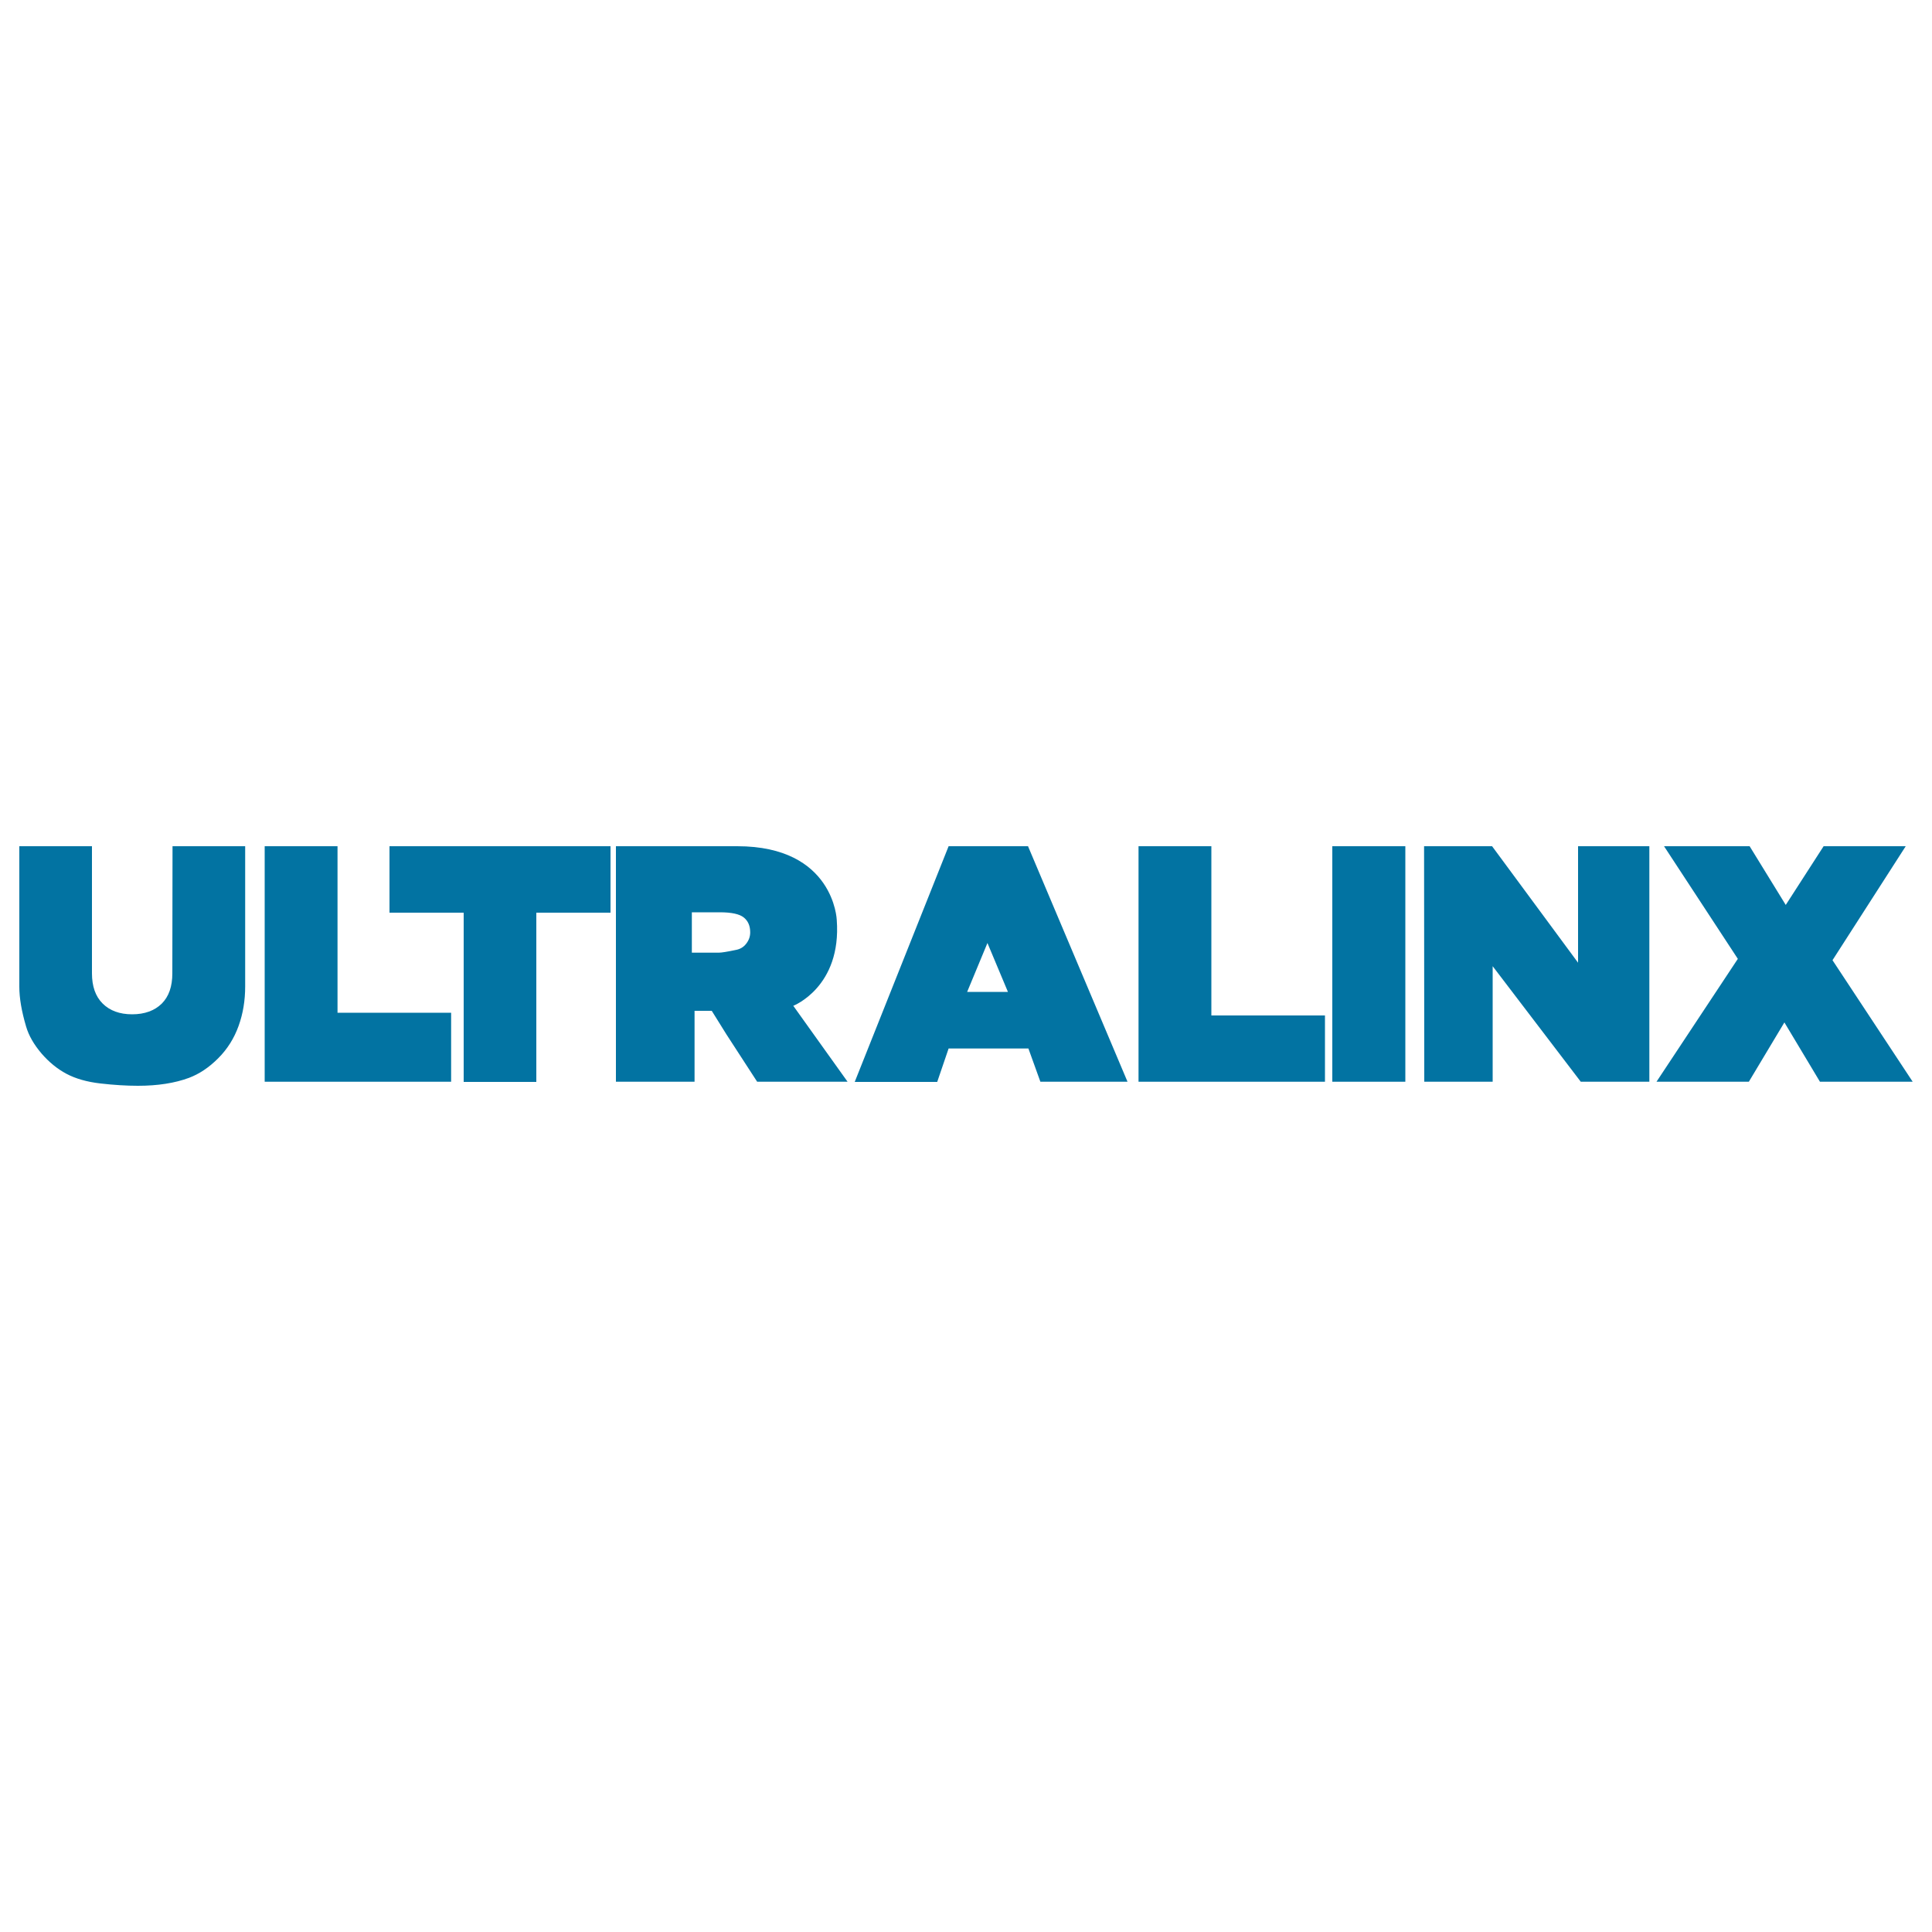
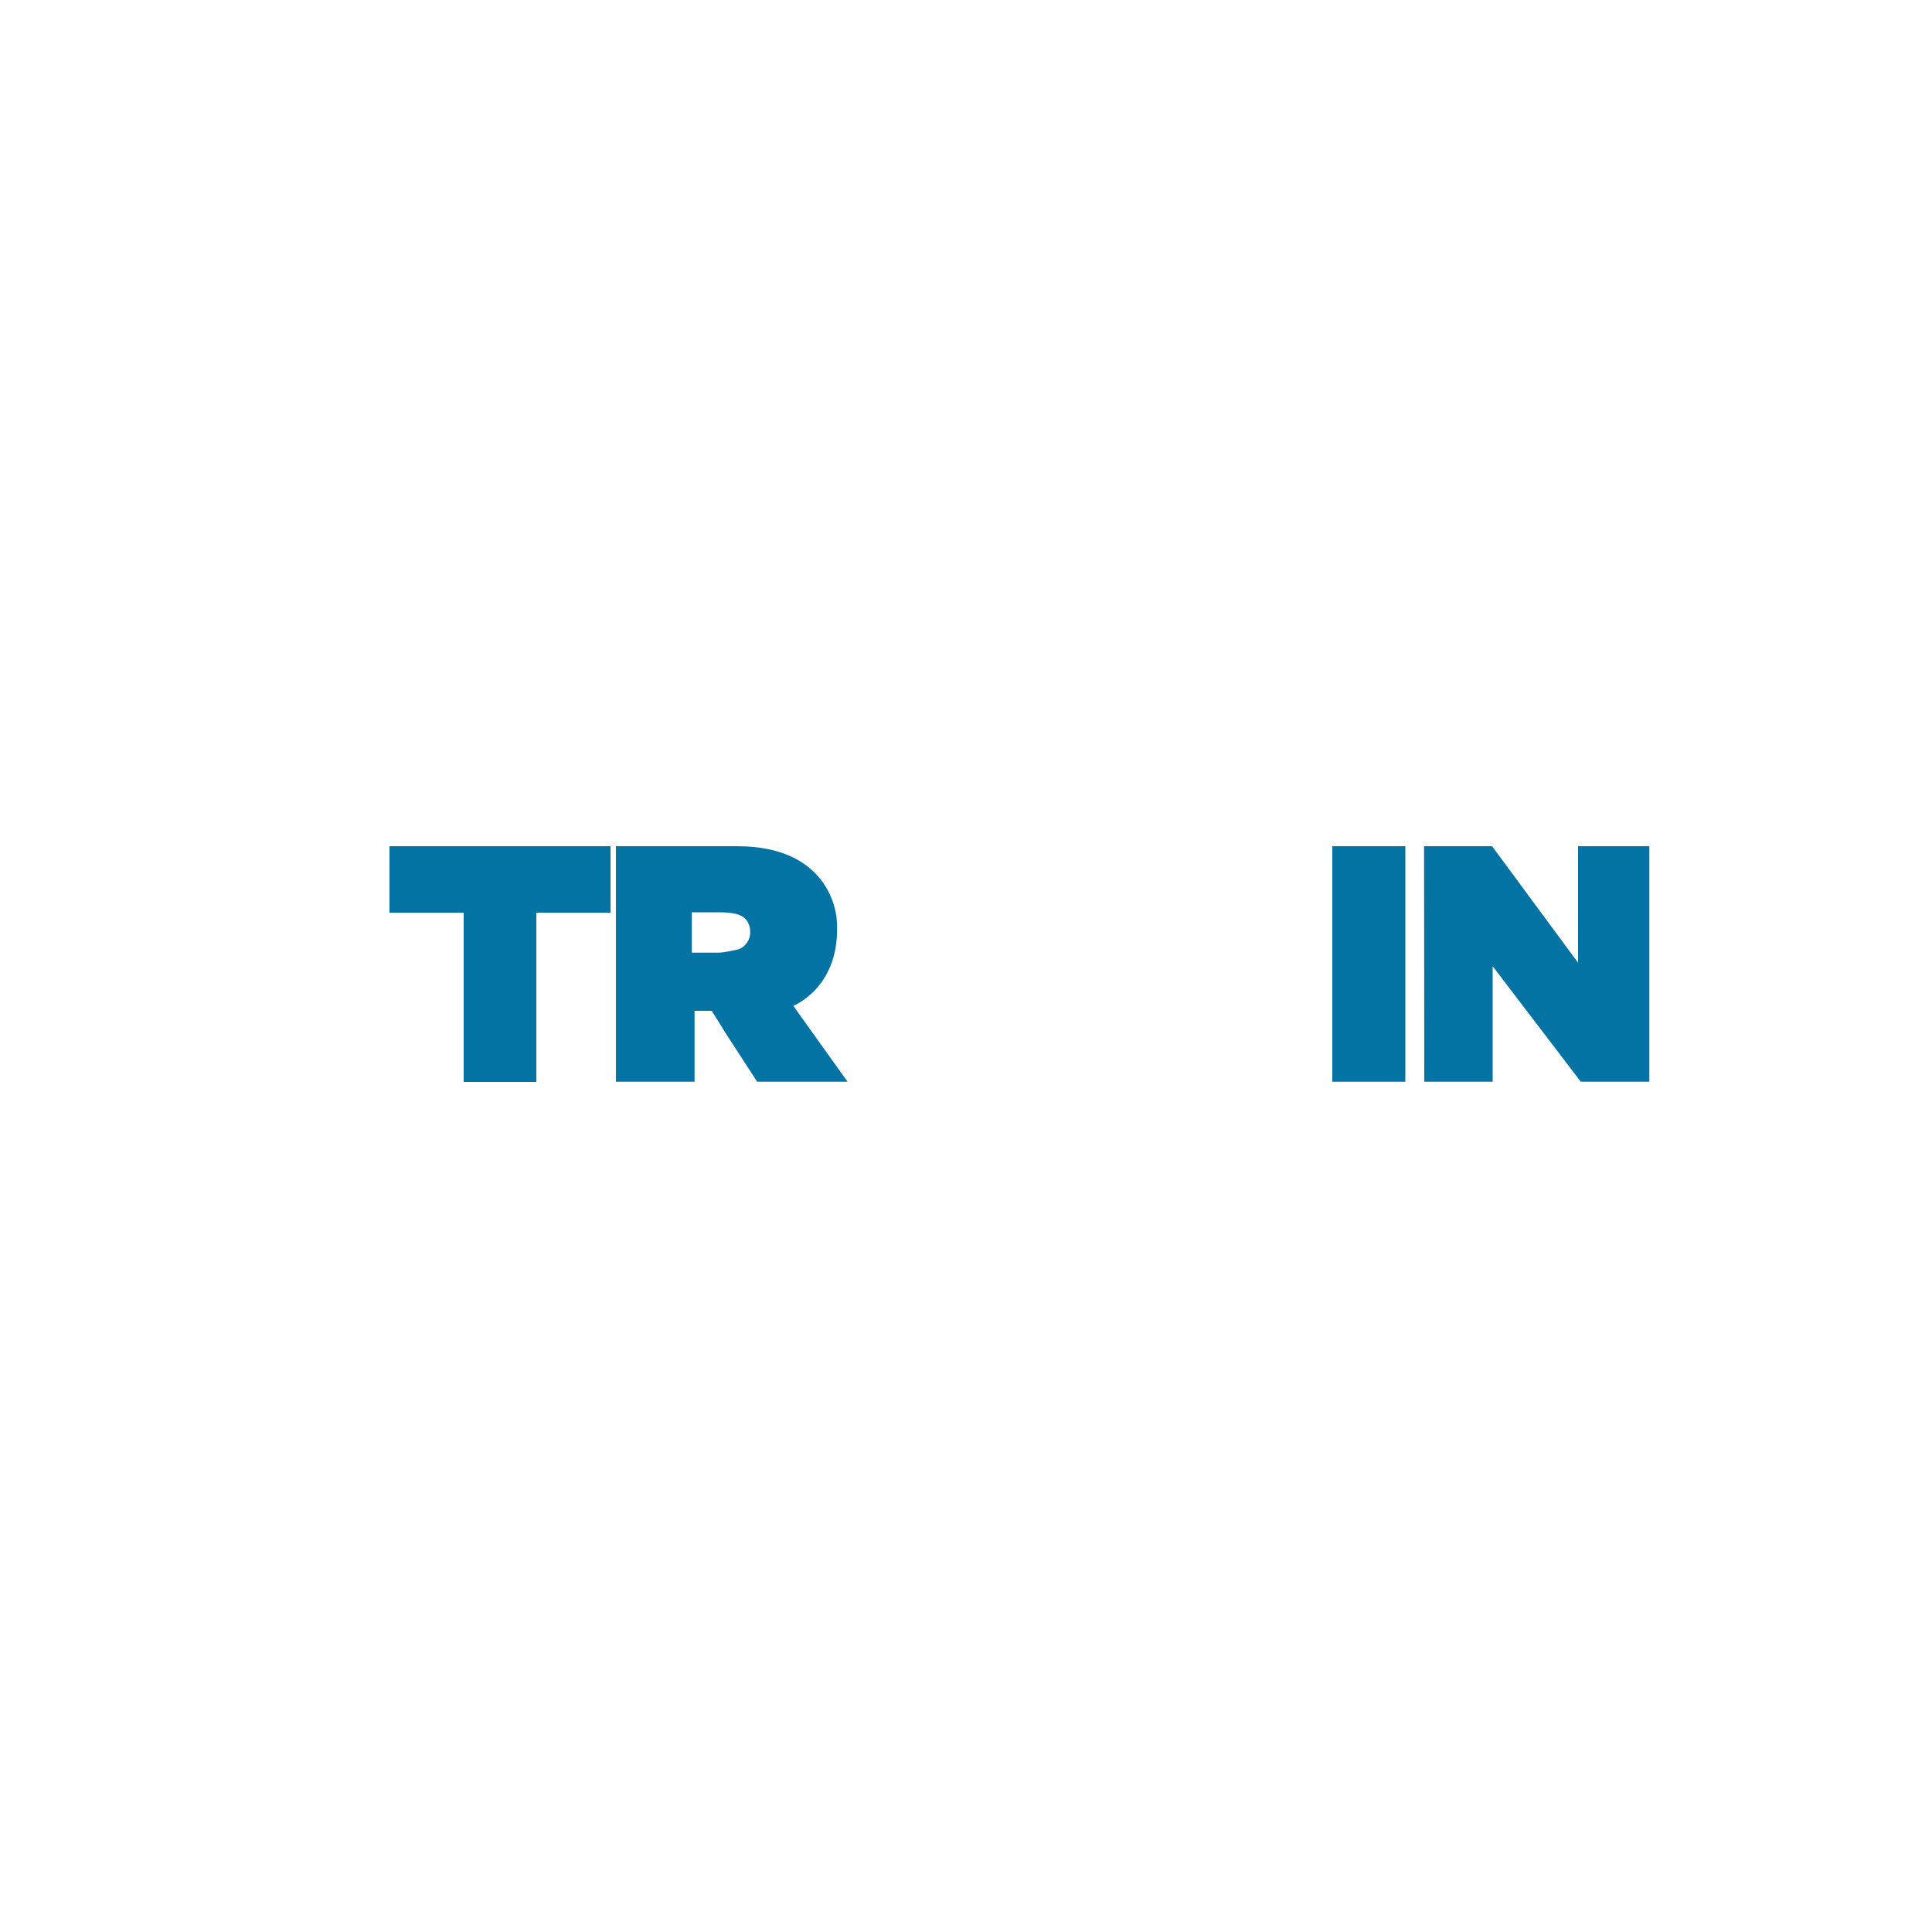
<svg xmlns="http://www.w3.org/2000/svg" viewBox="0 0 1000 1000" style="fill:#0273a2">
  <title>Ultralinx SVG icon</title>
  <g>
    <g>
-       <path d="M89.3,438h37.6v72.6c0,7.2-1.1,14-3.4,20.4c-2.3,6.4-5.8,12-10.6,16.8c-4.8,4.8-9.8,8.1-15.1,10.1c-7.3,2.7-16.1,4.1-26.4,4.1c-5.9,0-12.4-0.4-19.4-1.2c-7-0.8-12.9-2.5-17.6-5c-4.7-2.5-9-6-12.9-10.5c-3.9-4.6-6.6-9.2-8-14c-2.3-7.8-3.5-14.6-3.5-20.6V438h37.6v65.8c0,6.7,1.8,11.9,5.5,15.6c3.7,3.7,8.8,5.6,15.3,5.6c6.5,0,11.6-1.9,15.3-5.5c3.7-3.7,5.5-8.9,5.5-15.7L89.3,438L89.3,438L89.3,438z" />
-       <path d="M137,438h37.7v86.2h58.8v35.7H137L137,438L137,438z" />
      <path d="M201.5,438H316v34.4h-38.4v87.6H240v-87.6h-38.4V438z" />
      <path d="M410.6,520.6c0,0,25.1-9.7,22.5-44.5c0,0-1.4-38.1-51.5-38.1c-34.6,0-62.8,0-62.8,0v121.9h40.7v-36.7h8.9l7.6,12.2l15.9,24.5h46.8L410.6,520.6z M386.2,488.5c-1.4,1.8-3.2,2.8-5.4,3.2c-4.3,0.9-7.3,1.4-8.8,1.4h-13.9v-20.9h14.5c6,0,10.2,0.9,12.4,2.7c2.2,1.8,3.3,4.3,3.3,7.7C388.3,484.8,387.6,486.7,386.2,488.5z" />
-       <path d="M532.3,542.7H491l-5.9,17.3h-42.7L491,438h41.1l51.5,121.9h-45.1L532.3,542.7z M521.7,513.4l-10.6-25.3l-10.5,25.3H521.7z" />
-       <path d="M589.3,438H627v87.6h58.8v34.3h-96.5V438z" />
      <path d="M689.6,438h37.8v121.9h-37.8V438z" />
      <path d="M737.1,438h35.2l44.5,60.3V438h36.9v121.9h-35.5l-45.6-59.8v59.8h-35.4L737.1,438L737.1,438z" />
-       <path d="M861.3,438h44.3l18.7,30.4l19.6-30.4h42.5l-37.9,59l41.5,62.9h-48l-18.4-30.7l-18.4,30.7h-47.8l42.1-63.6L861.3,438z" />
    </g>
  </g>
</svg>